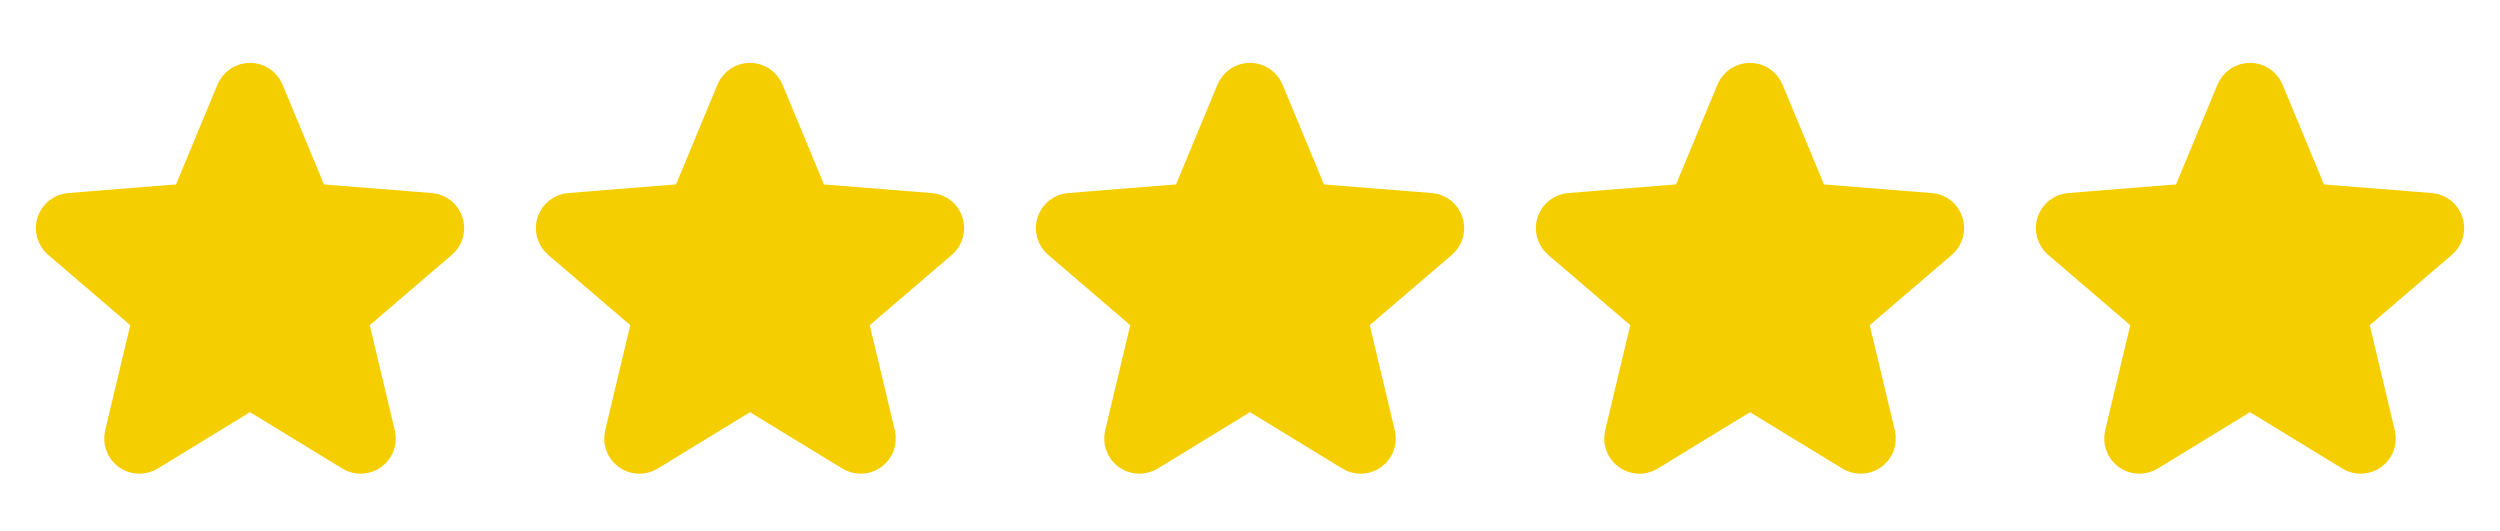
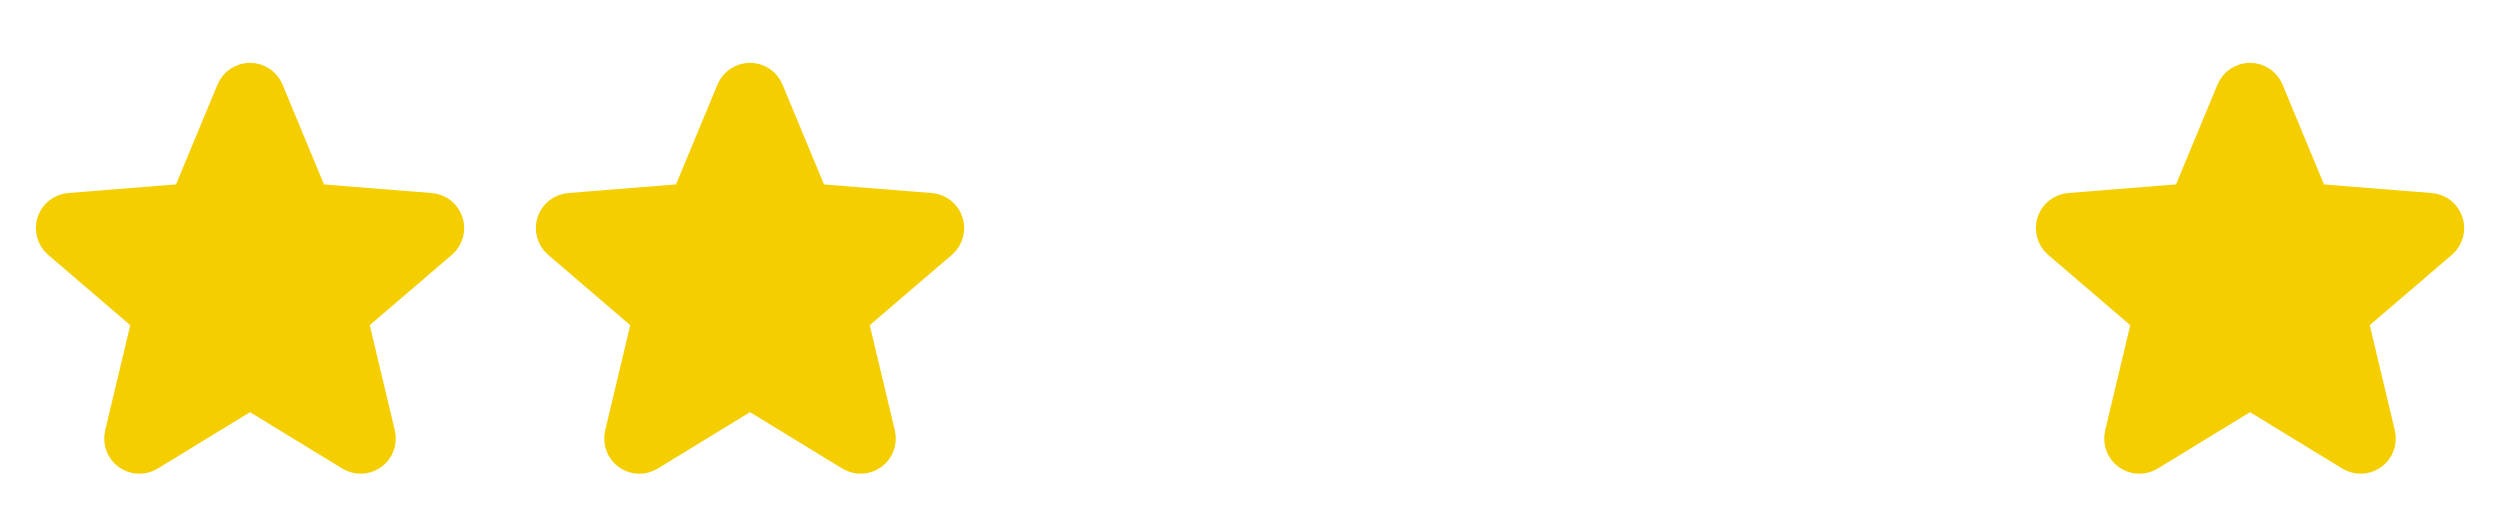
<svg xmlns="http://www.w3.org/2000/svg" width="80" height="17" viewBox="0 0 80 17" fill="none">
  <path d="M7.653 2.993C7.682 2.925 7.73 2.866 7.791 2.824C7.853 2.783 7.926 2.761 8 2.761C8.074 2.761 8.147 2.783 8.209 2.824C8.27 2.866 8.318 2.925 8.347 2.993L9.763 6.401C9.79 6.464 9.833 6.52 9.889 6.56C9.945 6.601 10.011 6.625 10.08 6.631L13.759 6.925C14.091 6.952 14.226 7.367 13.973 7.584L11.17 9.985C11.118 10.03 11.079 10.088 11.057 10.154C11.036 10.219 11.033 10.29 11.049 10.357L11.905 13.947C11.923 14.019 11.918 14.094 11.892 14.164C11.867 14.233 11.821 14.293 11.761 14.337C11.701 14.38 11.63 14.405 11.556 14.408C11.482 14.411 11.409 14.392 11.345 14.353L8.195 12.43C8.136 12.394 8.069 12.375 8 12.375C7.931 12.375 7.864 12.394 7.805 12.43L4.655 14.354C4.592 14.393 4.518 14.412 4.444 14.409C4.37 14.406 4.299 14.381 4.239 14.338C4.179 14.294 4.133 14.234 4.108 14.164C4.082 14.095 4.077 14.019 4.095 13.947L4.951 10.357C4.967 10.29 4.964 10.219 4.943 10.154C4.921 10.088 4.882 10.03 4.83 9.985L2.027 7.584C1.971 7.536 1.931 7.472 1.911 7.401C1.891 7.329 1.892 7.254 1.915 7.183C1.938 7.113 1.981 7.051 2.039 7.005C2.097 6.959 2.168 6.931 2.241 6.925L5.92 6.631C5.989 6.625 6.055 6.601 6.111 6.56C6.167 6.52 6.21 6.464 6.237 6.401L7.653 2.993Z" fill="#F5CE00" stroke="#F5CE00" stroke-width="1.5" stroke-linecap="round" stroke-linejoin="round" />
  <path d="M23.653 2.993C23.681 2.925 23.73 2.866 23.791 2.824C23.853 2.783 23.926 2.761 24 2.761C24.074 2.761 24.147 2.783 24.209 2.824C24.27 2.866 24.319 2.925 24.347 2.993L25.763 6.401C25.79 6.464 25.833 6.52 25.889 6.56C25.945 6.601 26.011 6.625 26.08 6.631L29.759 6.925C30.091 6.952 30.226 7.367 29.973 7.584L27.17 9.985C27.118 10.03 27.079 10.088 27.057 10.154C27.036 10.219 27.033 10.29 27.049 10.357L27.905 13.947C27.922 14.019 27.918 14.094 27.892 14.164C27.867 14.233 27.821 14.293 27.761 14.337C27.701 14.38 27.63 14.405 27.556 14.408C27.482 14.411 27.409 14.392 27.345 14.353L24.195 12.43C24.137 12.394 24.069 12.375 24 12.375C23.931 12.375 23.863 12.394 23.805 12.43L20.655 14.354C20.591 14.393 20.518 14.412 20.444 14.409C20.37 14.406 20.299 14.381 20.239 14.338C20.179 14.294 20.133 14.234 20.108 14.164C20.082 14.095 20.077 14.019 20.095 13.947L20.951 10.357C20.967 10.29 20.964 10.219 20.943 10.154C20.922 10.088 20.882 10.03 20.83 9.985L18.027 7.584C17.971 7.536 17.931 7.472 17.911 7.401C17.891 7.329 17.892 7.254 17.915 7.183C17.938 7.113 17.981 7.051 18.039 7.005C18.097 6.959 18.168 6.931 18.241 6.925L21.92 6.631C21.989 6.625 22.055 6.601 22.111 6.56C22.167 6.52 22.21 6.464 22.237 6.401L23.653 2.993Z" fill="#F5CE00" stroke="#F5CE00" stroke-width="1.5" stroke-linecap="round" stroke-linejoin="round" />
-   <path d="M39.653 2.993C39.681 2.925 39.73 2.866 39.791 2.824C39.853 2.783 39.926 2.761 40 2.761C40.074 2.761 40.147 2.783 40.209 2.824C40.27 2.866 40.319 2.925 40.347 2.993L41.763 6.401C41.79 6.464 41.833 6.52 41.889 6.56C41.945 6.601 42.011 6.625 42.08 6.631L45.759 6.925C46.091 6.952 46.226 7.367 45.973 7.584L43.17 9.985C43.118 10.03 43.079 10.088 43.057 10.154C43.036 10.219 43.033 10.29 43.049 10.357L43.905 13.947C43.922 14.019 43.918 14.094 43.892 14.164C43.867 14.233 43.821 14.293 43.761 14.337C43.701 14.38 43.63 14.405 43.556 14.408C43.482 14.411 43.408 14.392 43.345 14.353L40.195 12.43C40.136 12.394 40.069 12.375 40 12.375C39.931 12.375 39.864 12.394 39.805 12.43L36.655 14.354C36.592 14.393 36.518 14.412 36.444 14.409C36.37 14.406 36.299 14.381 36.239 14.338C36.179 14.294 36.133 14.234 36.108 14.164C36.082 14.095 36.077 14.019 36.095 13.947L36.951 10.357C36.967 10.29 36.964 10.219 36.943 10.154C36.922 10.088 36.882 10.03 36.83 9.985L34.027 7.584C33.971 7.536 33.931 7.472 33.911 7.401C33.891 7.329 33.892 7.254 33.915 7.183C33.938 7.113 33.981 7.051 34.039 7.005C34.097 6.959 34.168 6.931 34.241 6.925L37.92 6.631C37.989 6.625 38.055 6.601 38.111 6.56C38.167 6.52 38.21 6.464 38.237 6.401L39.653 2.993Z" fill="#F5CE00" stroke="#F5CE00" stroke-width="1.5" stroke-linecap="round" stroke-linejoin="round" />
-   <path d="M55.653 2.993C55.681 2.925 55.73 2.866 55.791 2.824C55.853 2.783 55.926 2.761 56 2.761C56.074 2.761 56.147 2.783 56.209 2.824C56.27 2.866 56.319 2.925 56.347 2.993L57.763 6.401C57.79 6.464 57.833 6.52 57.889 6.56C57.945 6.601 58.011 6.625 58.08 6.631L61.759 6.925C62.091 6.952 62.226 7.367 61.973 7.584L59.17 9.985C59.118 10.03 59.079 10.088 59.057 10.154C59.036 10.219 59.033 10.29 59.049 10.357L59.905 13.947C59.922 14.019 59.918 14.094 59.892 14.164C59.867 14.233 59.821 14.293 59.761 14.337C59.701 14.38 59.63 14.405 59.556 14.408C59.482 14.411 59.408 14.392 59.345 14.353L56.195 12.43C56.136 12.394 56.069 12.375 56 12.375C55.931 12.375 55.864 12.394 55.805 12.43L52.655 14.354C52.592 14.393 52.518 14.412 52.444 14.409C52.37 14.406 52.299 14.381 52.239 14.338C52.179 14.294 52.133 14.234 52.108 14.164C52.082 14.095 52.077 14.019 52.095 13.947L52.951 10.357C52.967 10.29 52.964 10.219 52.943 10.154C52.922 10.088 52.882 10.03 52.83 9.985L50.027 7.584C49.971 7.536 49.931 7.472 49.911 7.401C49.891 7.329 49.892 7.254 49.915 7.183C49.938 7.113 49.981 7.051 50.039 7.005C50.097 6.959 50.168 6.931 50.241 6.925L53.92 6.631C53.989 6.625 54.055 6.601 54.111 6.56C54.167 6.52 54.21 6.464 54.237 6.401L55.653 2.993Z" fill="#F5CE00" stroke="#F5CE00" stroke-width="1.5" stroke-linecap="round" stroke-linejoin="round" />
  <path d="M71.653 2.993C71.681 2.925 71.73 2.866 71.791 2.824C71.853 2.783 71.926 2.761 72 2.761C72.074 2.761 72.147 2.783 72.209 2.824C72.27 2.866 72.319 2.925 72.347 2.993L73.763 6.401C73.79 6.464 73.833 6.52 73.889 6.56C73.945 6.601 74.011 6.625 74.08 6.631L77.759 6.925C78.091 6.952 78.226 7.367 77.973 7.584L75.17 9.985C75.118 10.03 75.079 10.088 75.057 10.154C75.036 10.219 75.033 10.29 75.049 10.357L75.905 13.947C75.922 14.019 75.918 14.094 75.892 14.164C75.867 14.233 75.821 14.293 75.761 14.337C75.701 14.38 75.63 14.405 75.556 14.408C75.482 14.411 75.409 14.392 75.345 14.353L72.195 12.43C72.136 12.394 72.069 12.375 72 12.375C71.931 12.375 71.864 12.394 71.805 12.43L68.655 14.354C68.591 14.393 68.518 14.412 68.444 14.409C68.37 14.406 68.299 14.381 68.239 14.338C68.179 14.294 68.133 14.234 68.108 14.164C68.082 14.095 68.077 14.019 68.095 13.947L68.951 10.357C68.967 10.29 68.964 10.219 68.943 10.154C68.921 10.088 68.882 10.03 68.83 9.985L66.027 7.584C65.971 7.536 65.931 7.472 65.911 7.401C65.891 7.329 65.892 7.254 65.915 7.183C65.938 7.113 65.981 7.051 66.039 7.005C66.097 6.959 66.168 6.931 66.241 6.925L69.92 6.631C69.989 6.625 70.055 6.601 70.111 6.56C70.167 6.52 70.21 6.464 70.237 6.401L71.653 2.993Z" fill="#F5CE00" stroke="#F5CE00" stroke-width="1.5" stroke-linecap="round" stroke-linejoin="round" />
</svg>